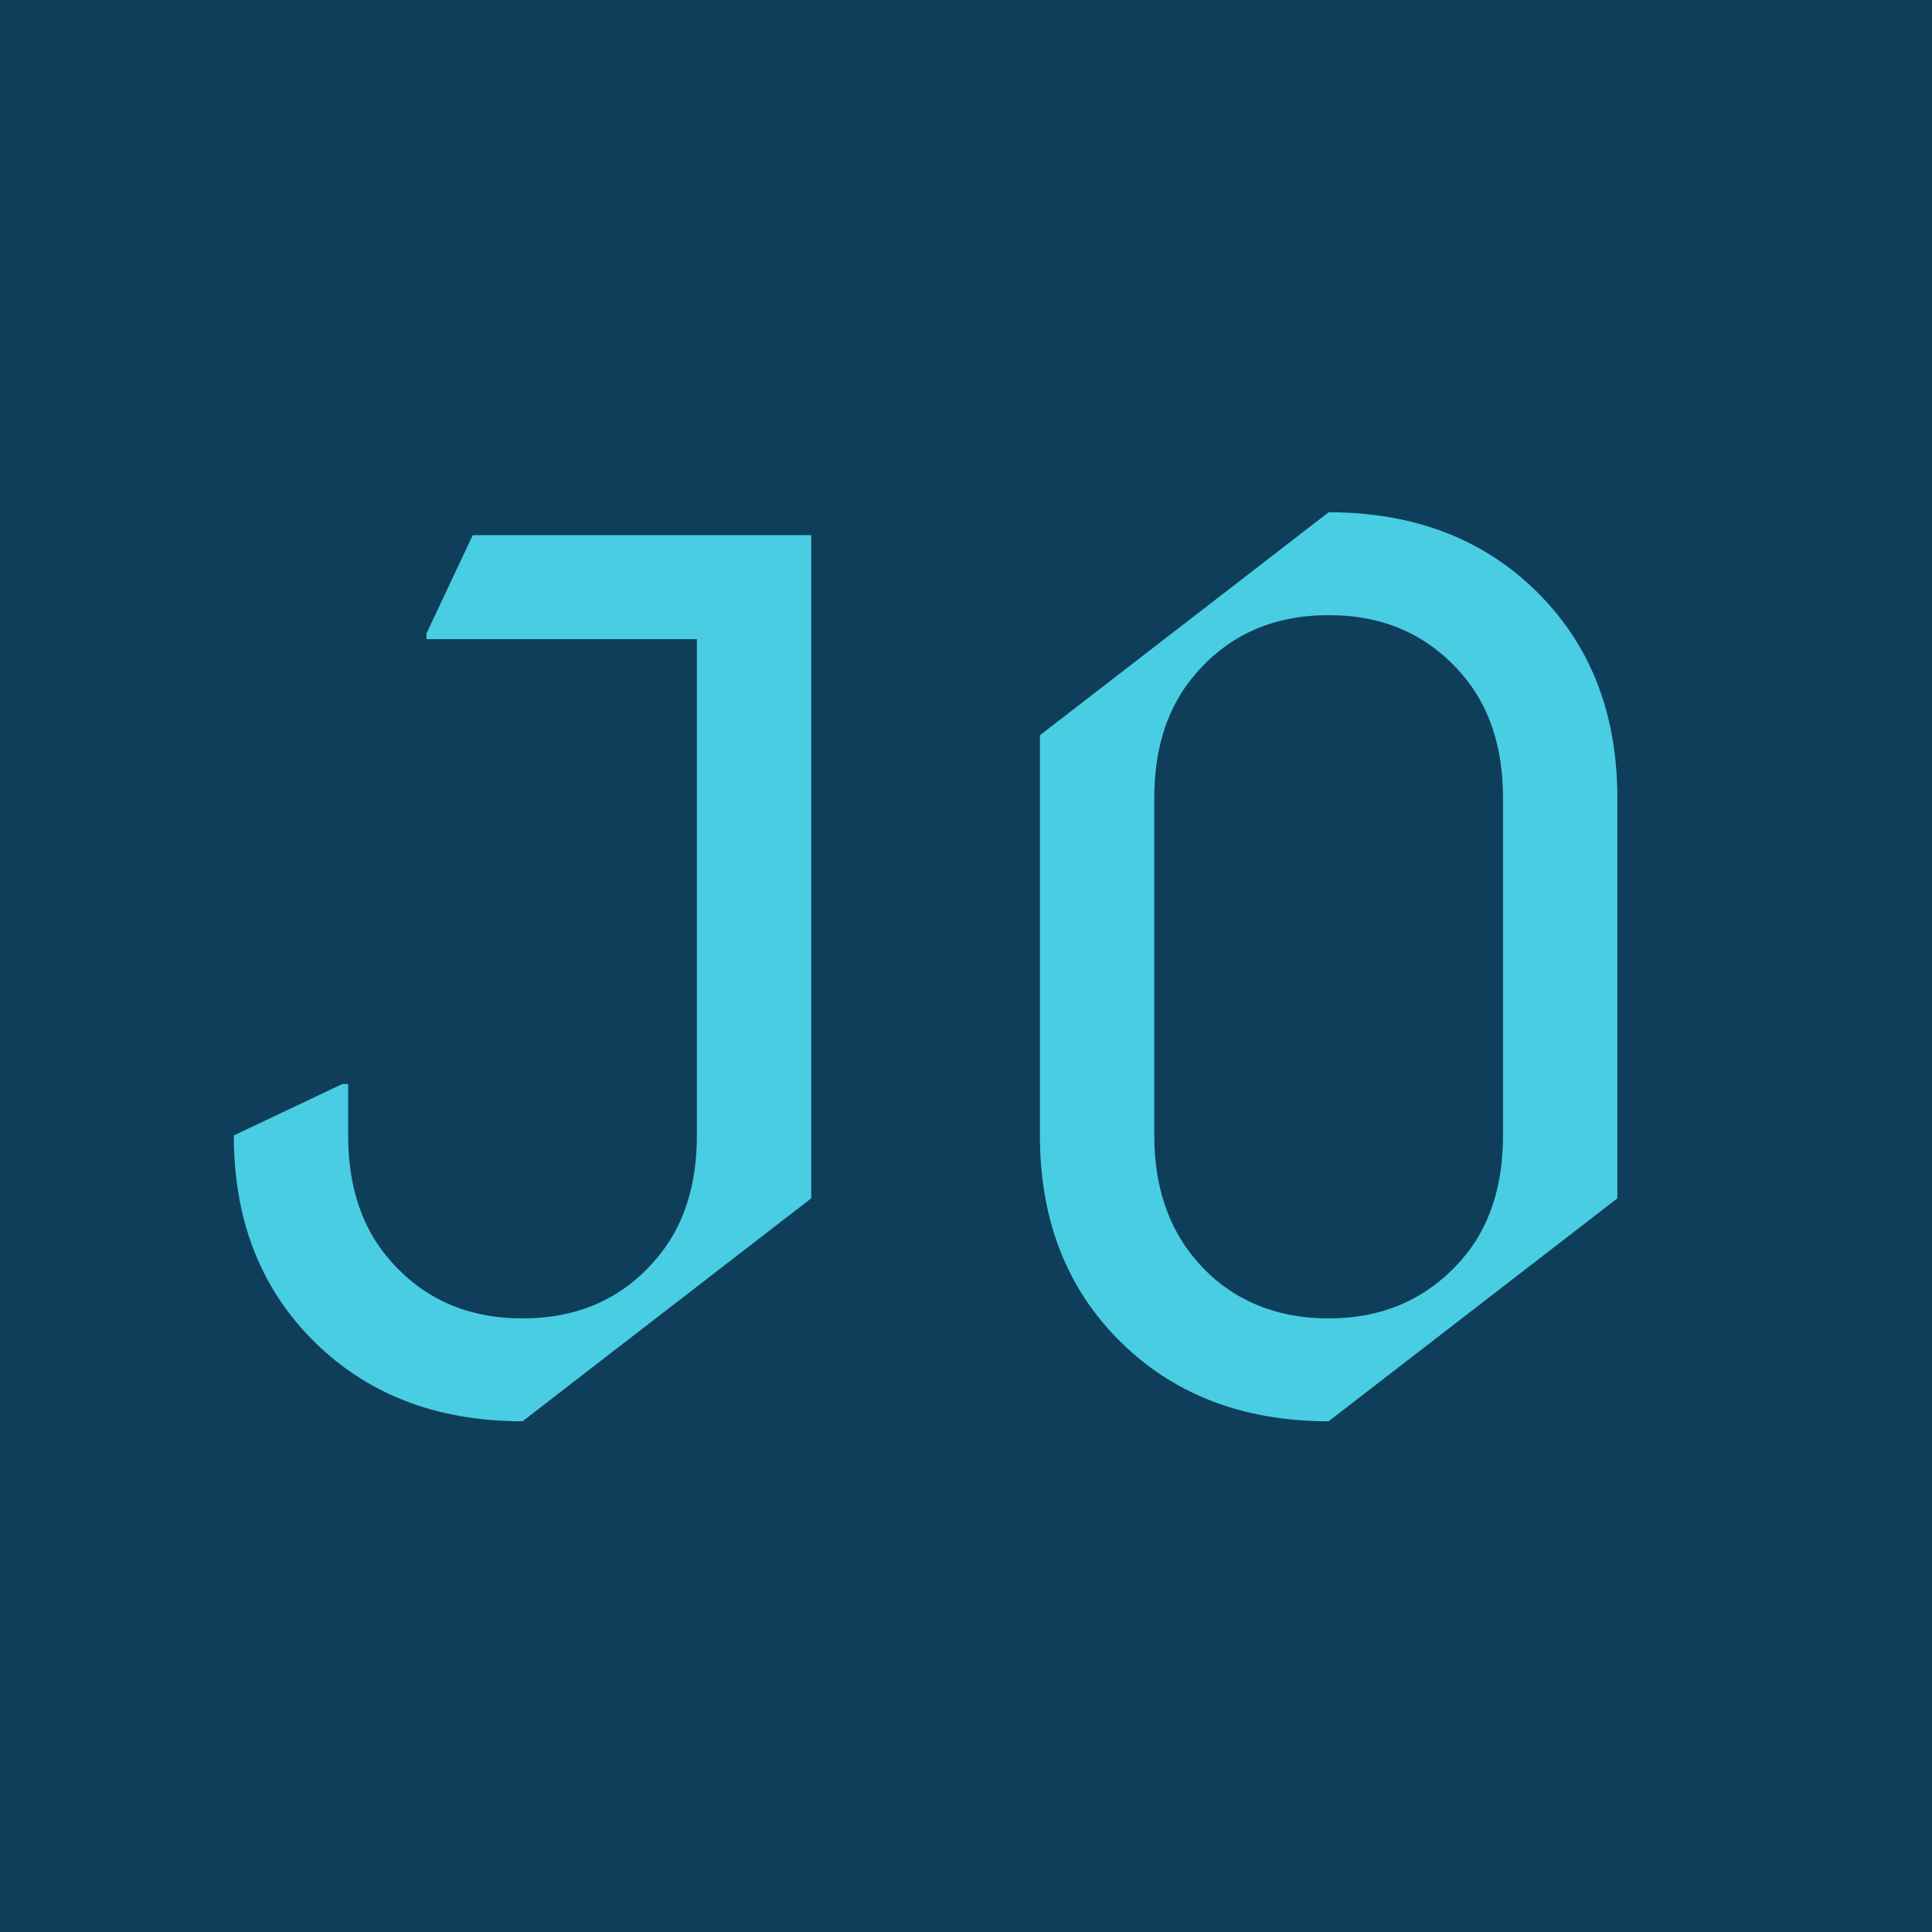
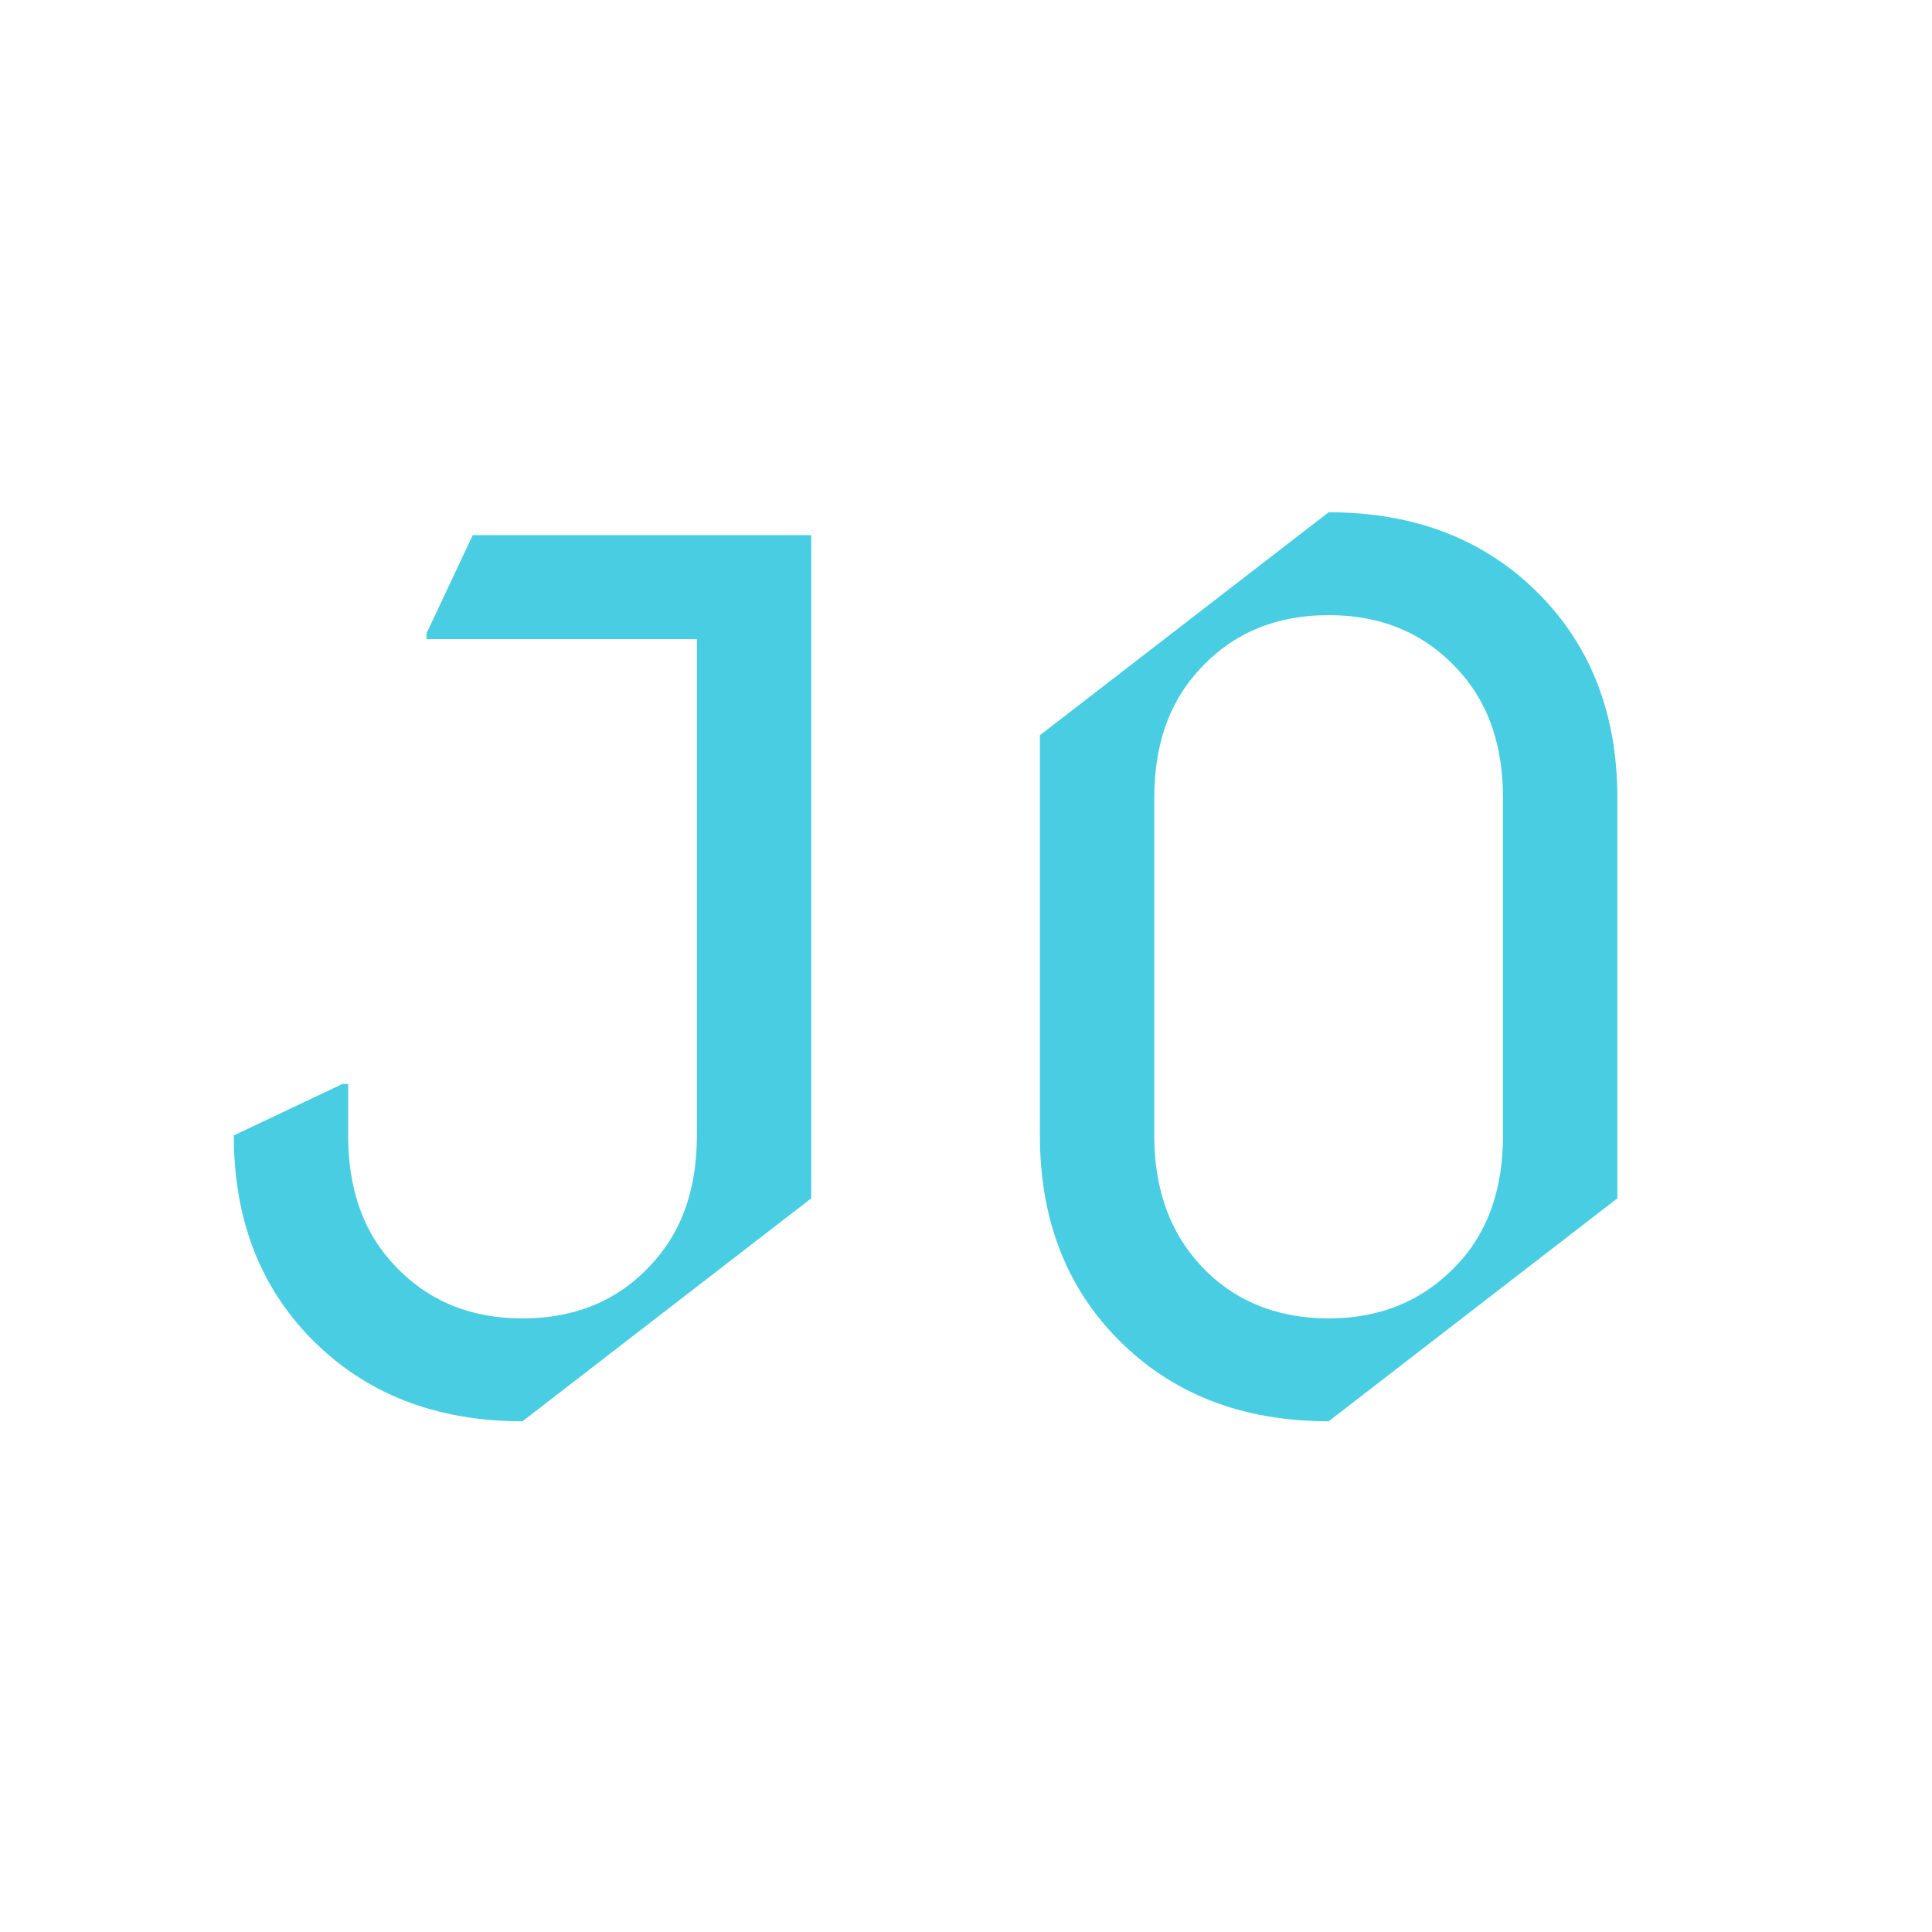
<svg xmlns="http://www.w3.org/2000/svg" version="1.1" width="512" height="512">
  <svg width="512" height="512" viewBox="0 0 512 512" fill="none">
-     <rect width="512" height="512" fill="#0E3E5A" />
    <path d="M113.015 167.874V169.387H184.682V300.903C184.682 314.44 181.049 325.404 173.77 333.783C164.875 344.191 153.109 349.388 138.473 349.388C123.837 349.388 112.162 344.191 103.176 333.783C95.91 325.404 92.264 314.44 92.264 300.903V287.263H90.751L61.958 300.903C61.958 322.819 68.771 340.752 82.412 354.689C96.75 369.338 115.446 376.656 138.473 376.656L214.989 317.569V141.821H125.285L113.015 167.887V167.874Z" fill="#49CDE2" />
    <path d="M408.165 157.724C393.826 143.076 375.13 135.758 352.103 135.758L275.588 194.844V300.903C275.588 322.819 282.401 340.752 296.042 354.689C310.38 369.338 329.076 376.656 352.103 376.656L428.619 317.569V211.51C428.619 189.595 421.805 171.662 408.165 157.724ZM398.313 300.903C398.313 314.44 394.679 325.404 387.4 333.783C378.311 344.191 366.545 349.388 352.103 349.388C337.661 349.388 325.585 344.191 316.806 333.783C309.54 325.198 305.894 314.234 305.894 300.903V211.51C305.894 197.973 309.527 187.009 316.806 178.631C325.702 168.223 337.467 163.025 352.103 163.025C366.739 163.025 378.414 168.223 387.4 178.631C394.666 187.009 398.313 197.973 398.313 211.51V300.903Z" fill="#49CDE2" />
  </svg>
  <style>@media (prefers-color-scheme: light) { :root { filter: none; } }
@media (prefers-color-scheme: dark) { :root { filter: none; } }
</style>
</svg>